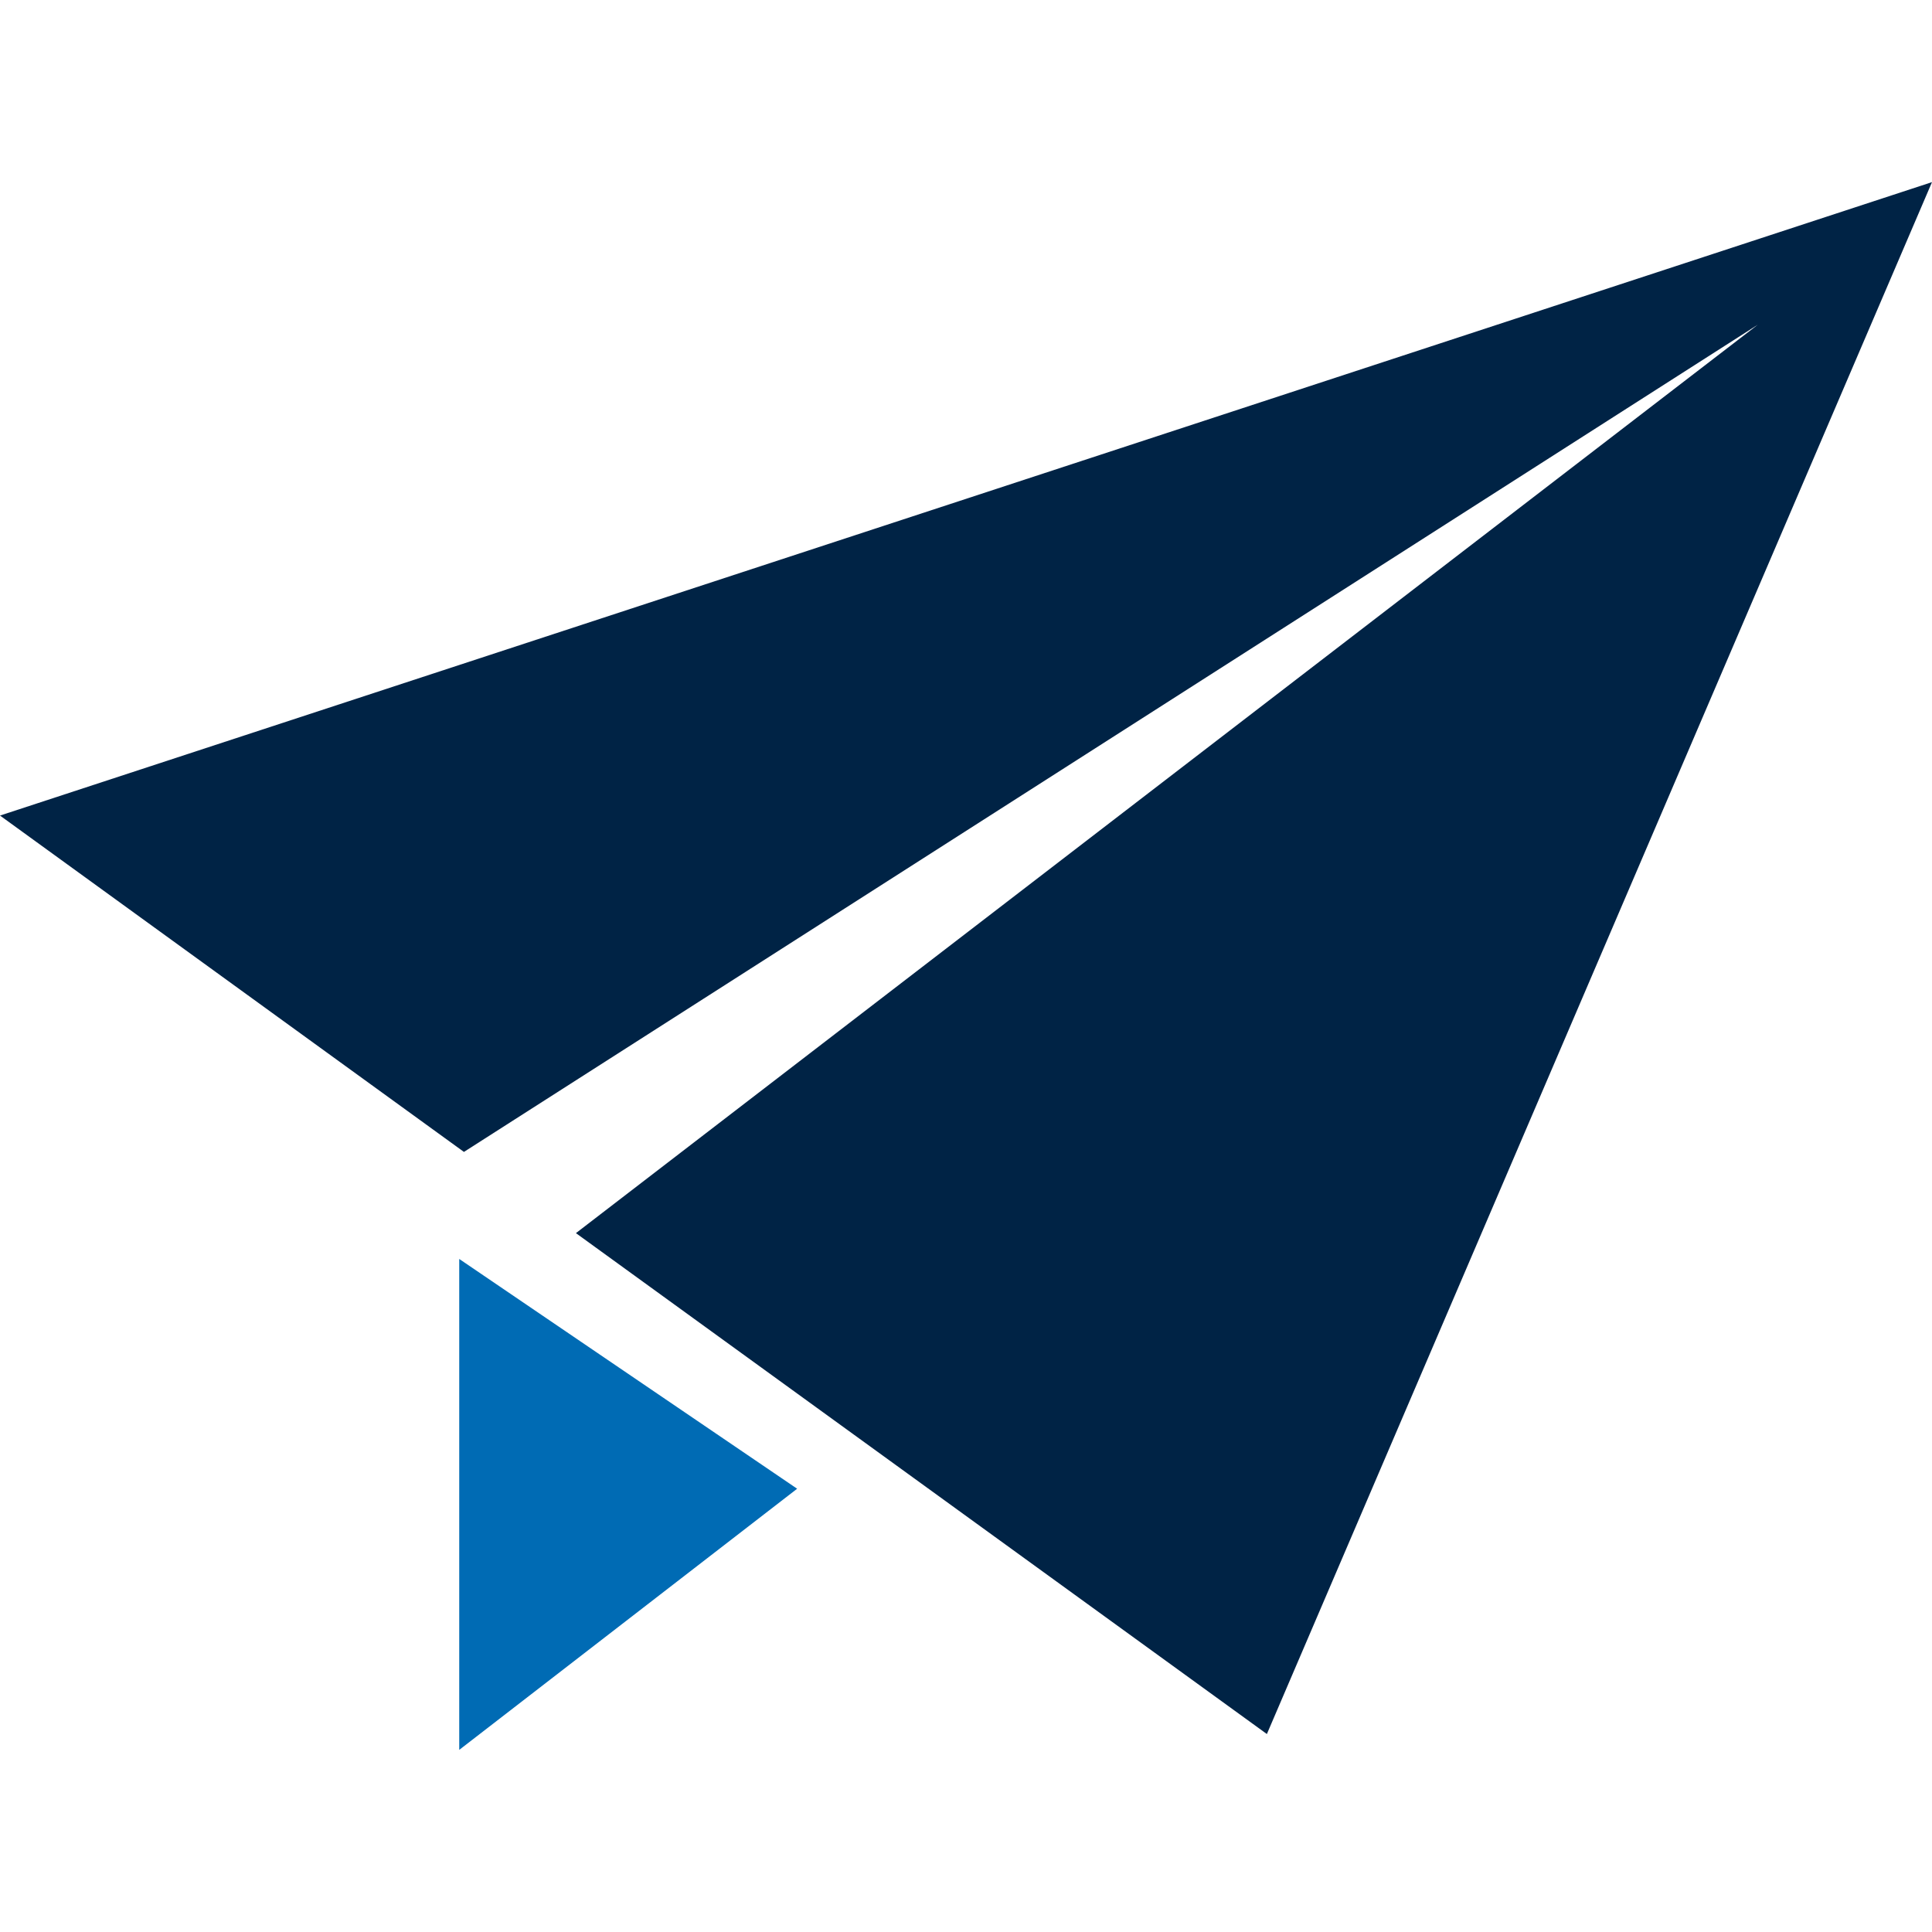
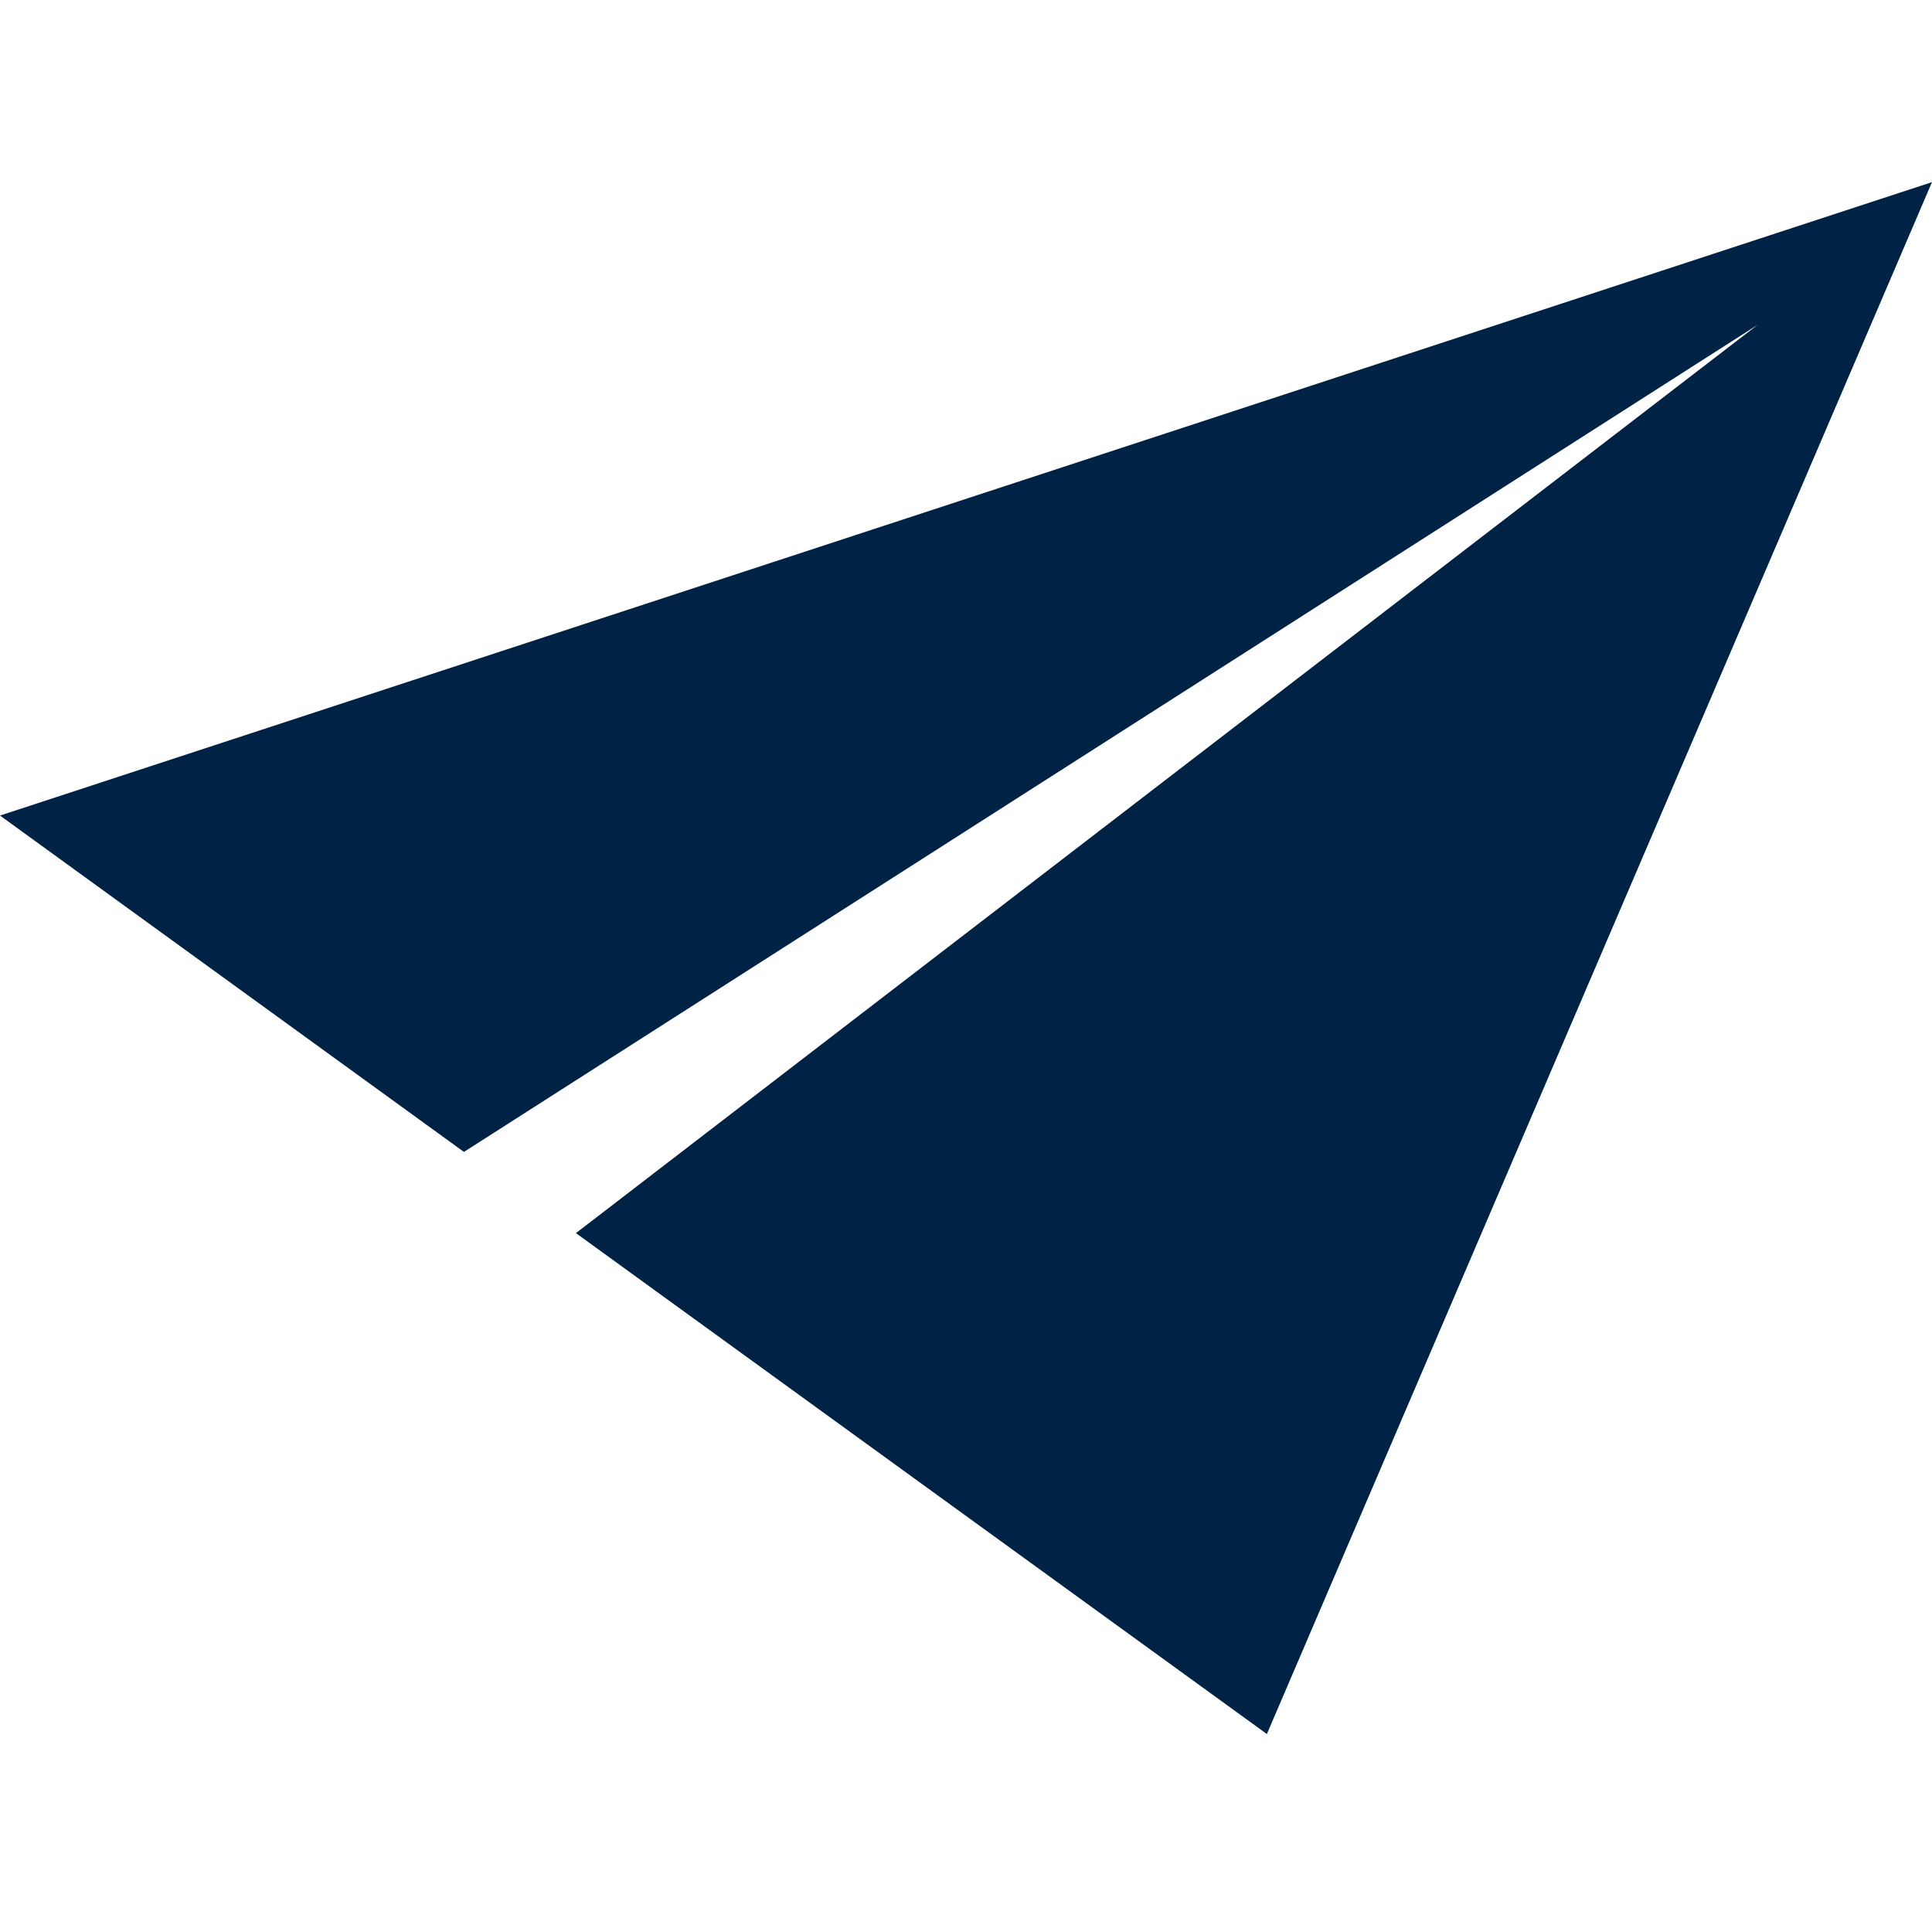
<svg xmlns="http://www.w3.org/2000/svg" version="1.1" id="_x32_" x="0px" y="0px" width="30px" height="30px" viewBox="0 0 30 30" style="enable-background:new 0 0 30 30;" xml:space="preserve">
  <g>
-     <polygon style="fill:#006BB4;" points="7.131,27.172 12.378,23.117 7.131,19.549  " />
    <polygon style="fill:#002345;" points="0,12.664 7.204,17.887 27.295,5.042 8.943,19.148 19.672,26.926 30,2.828  " />
  </g>
</svg>